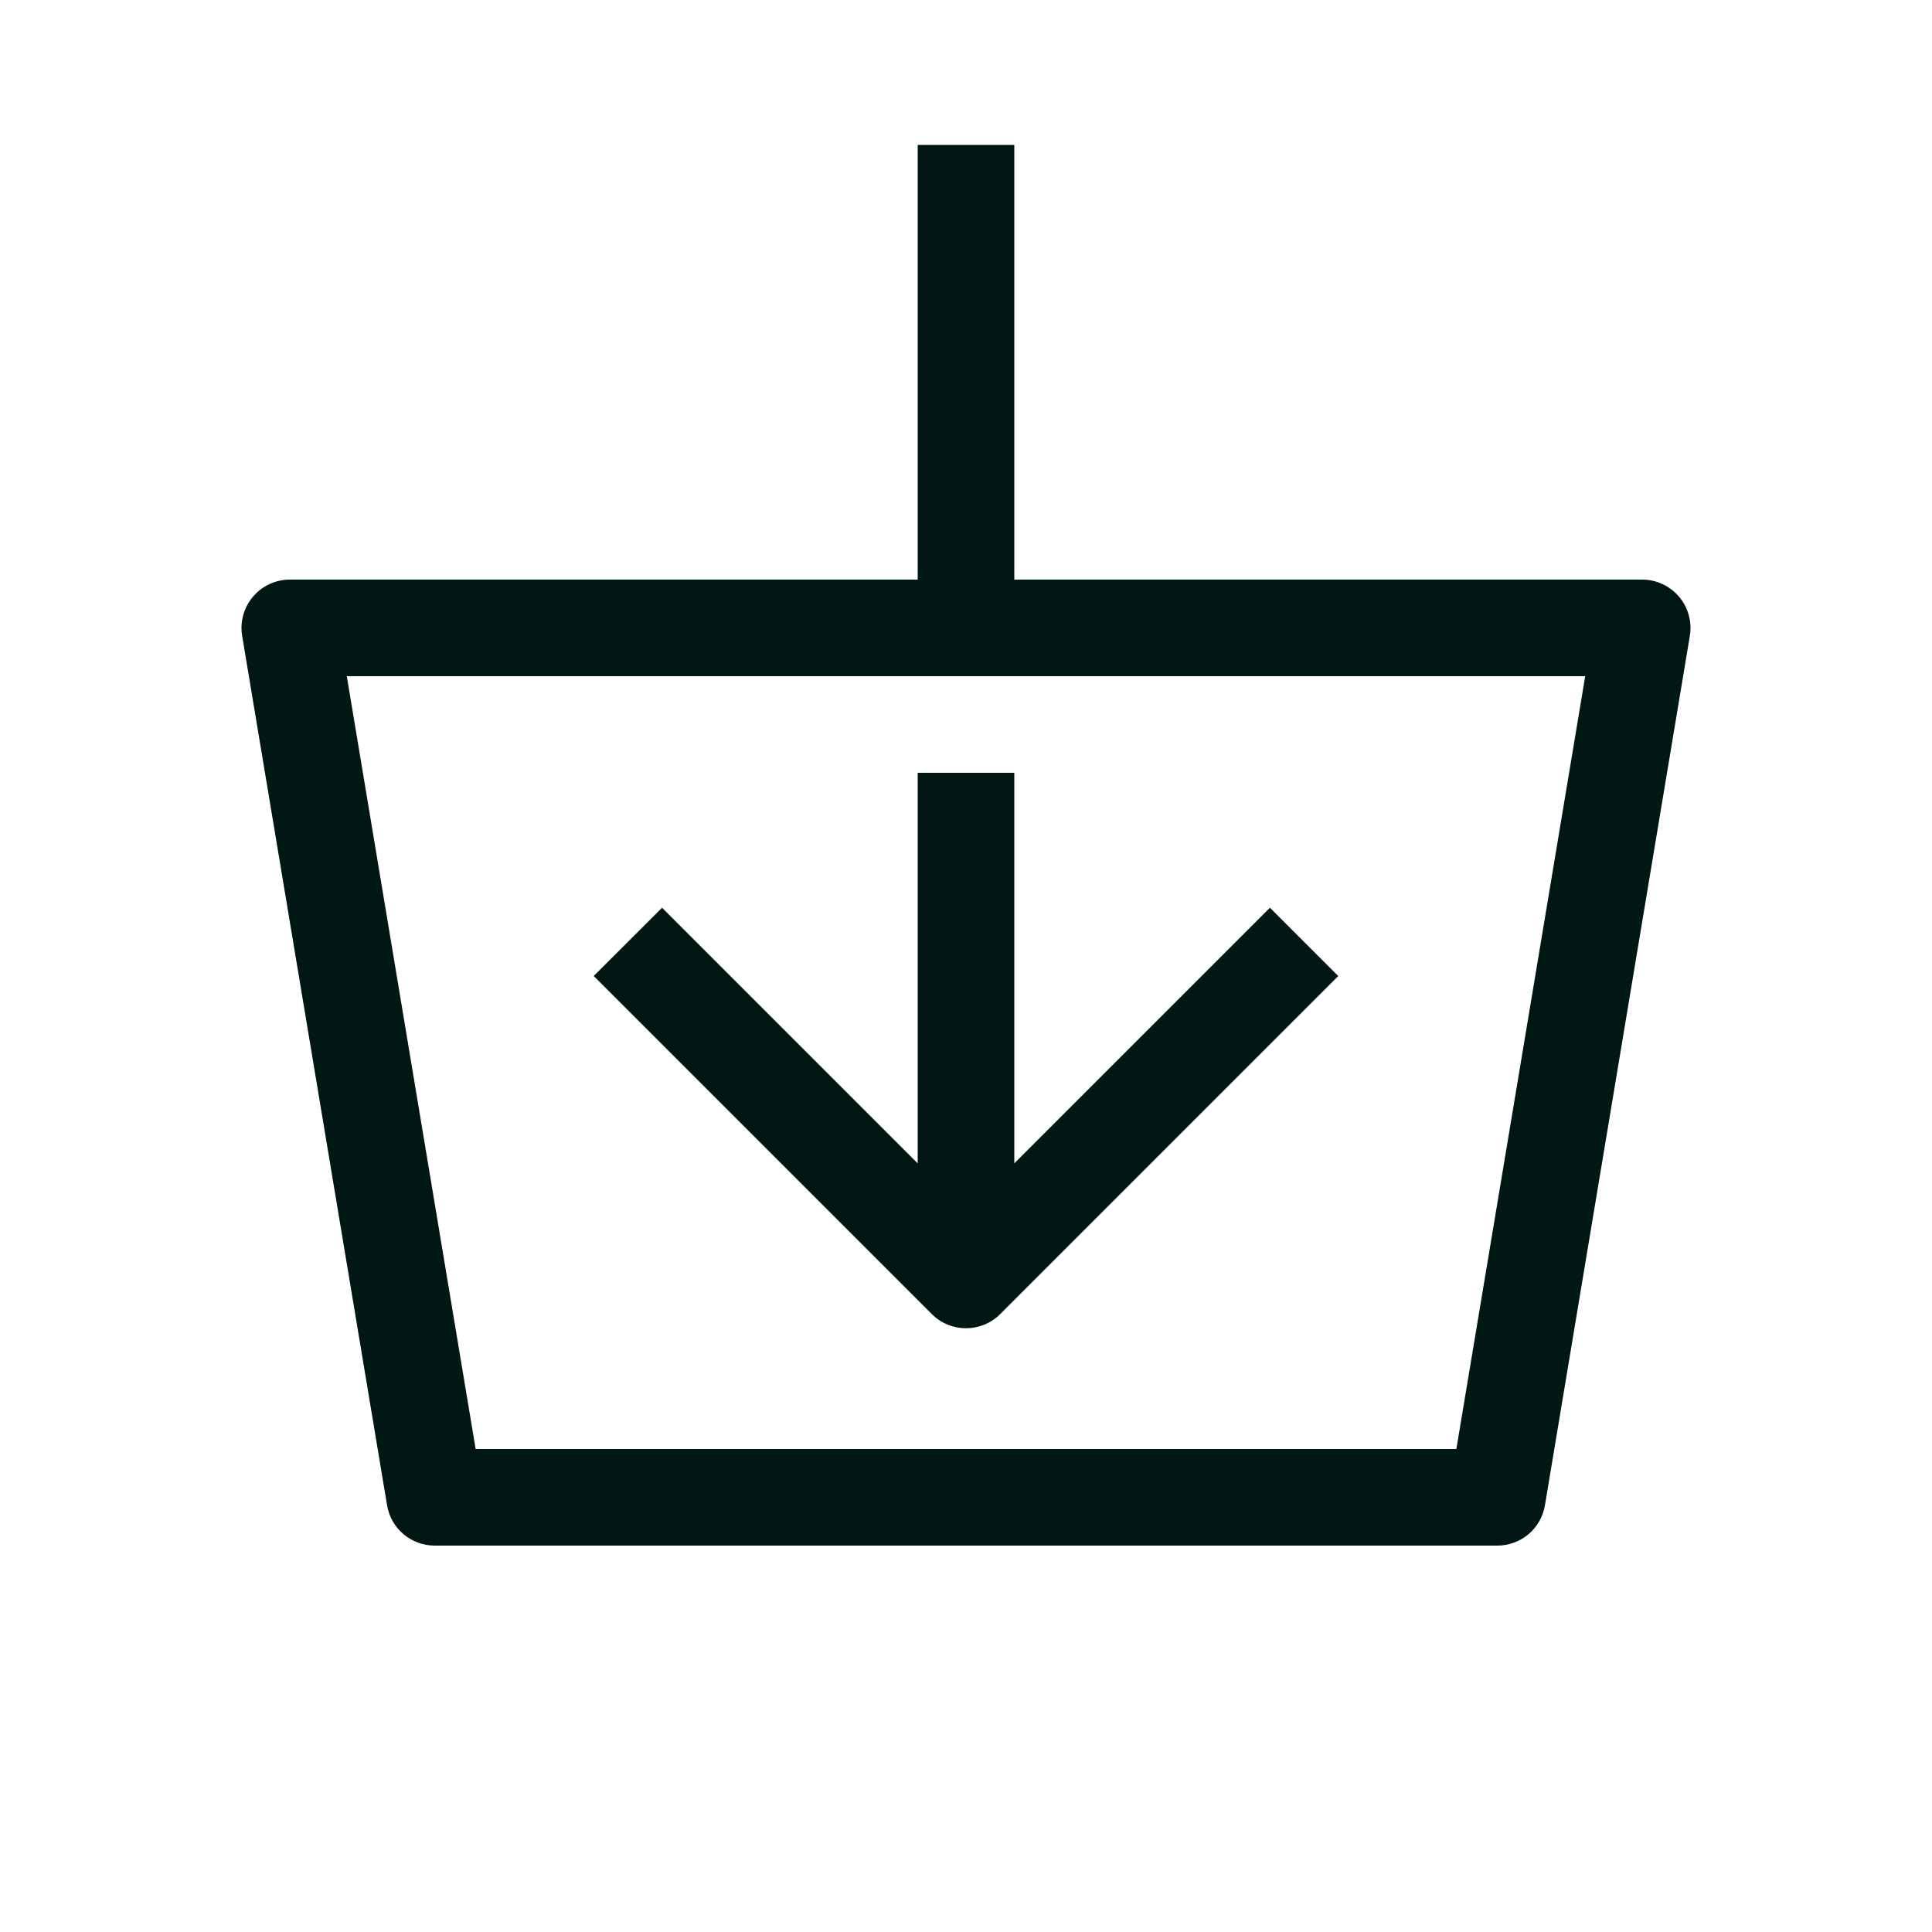
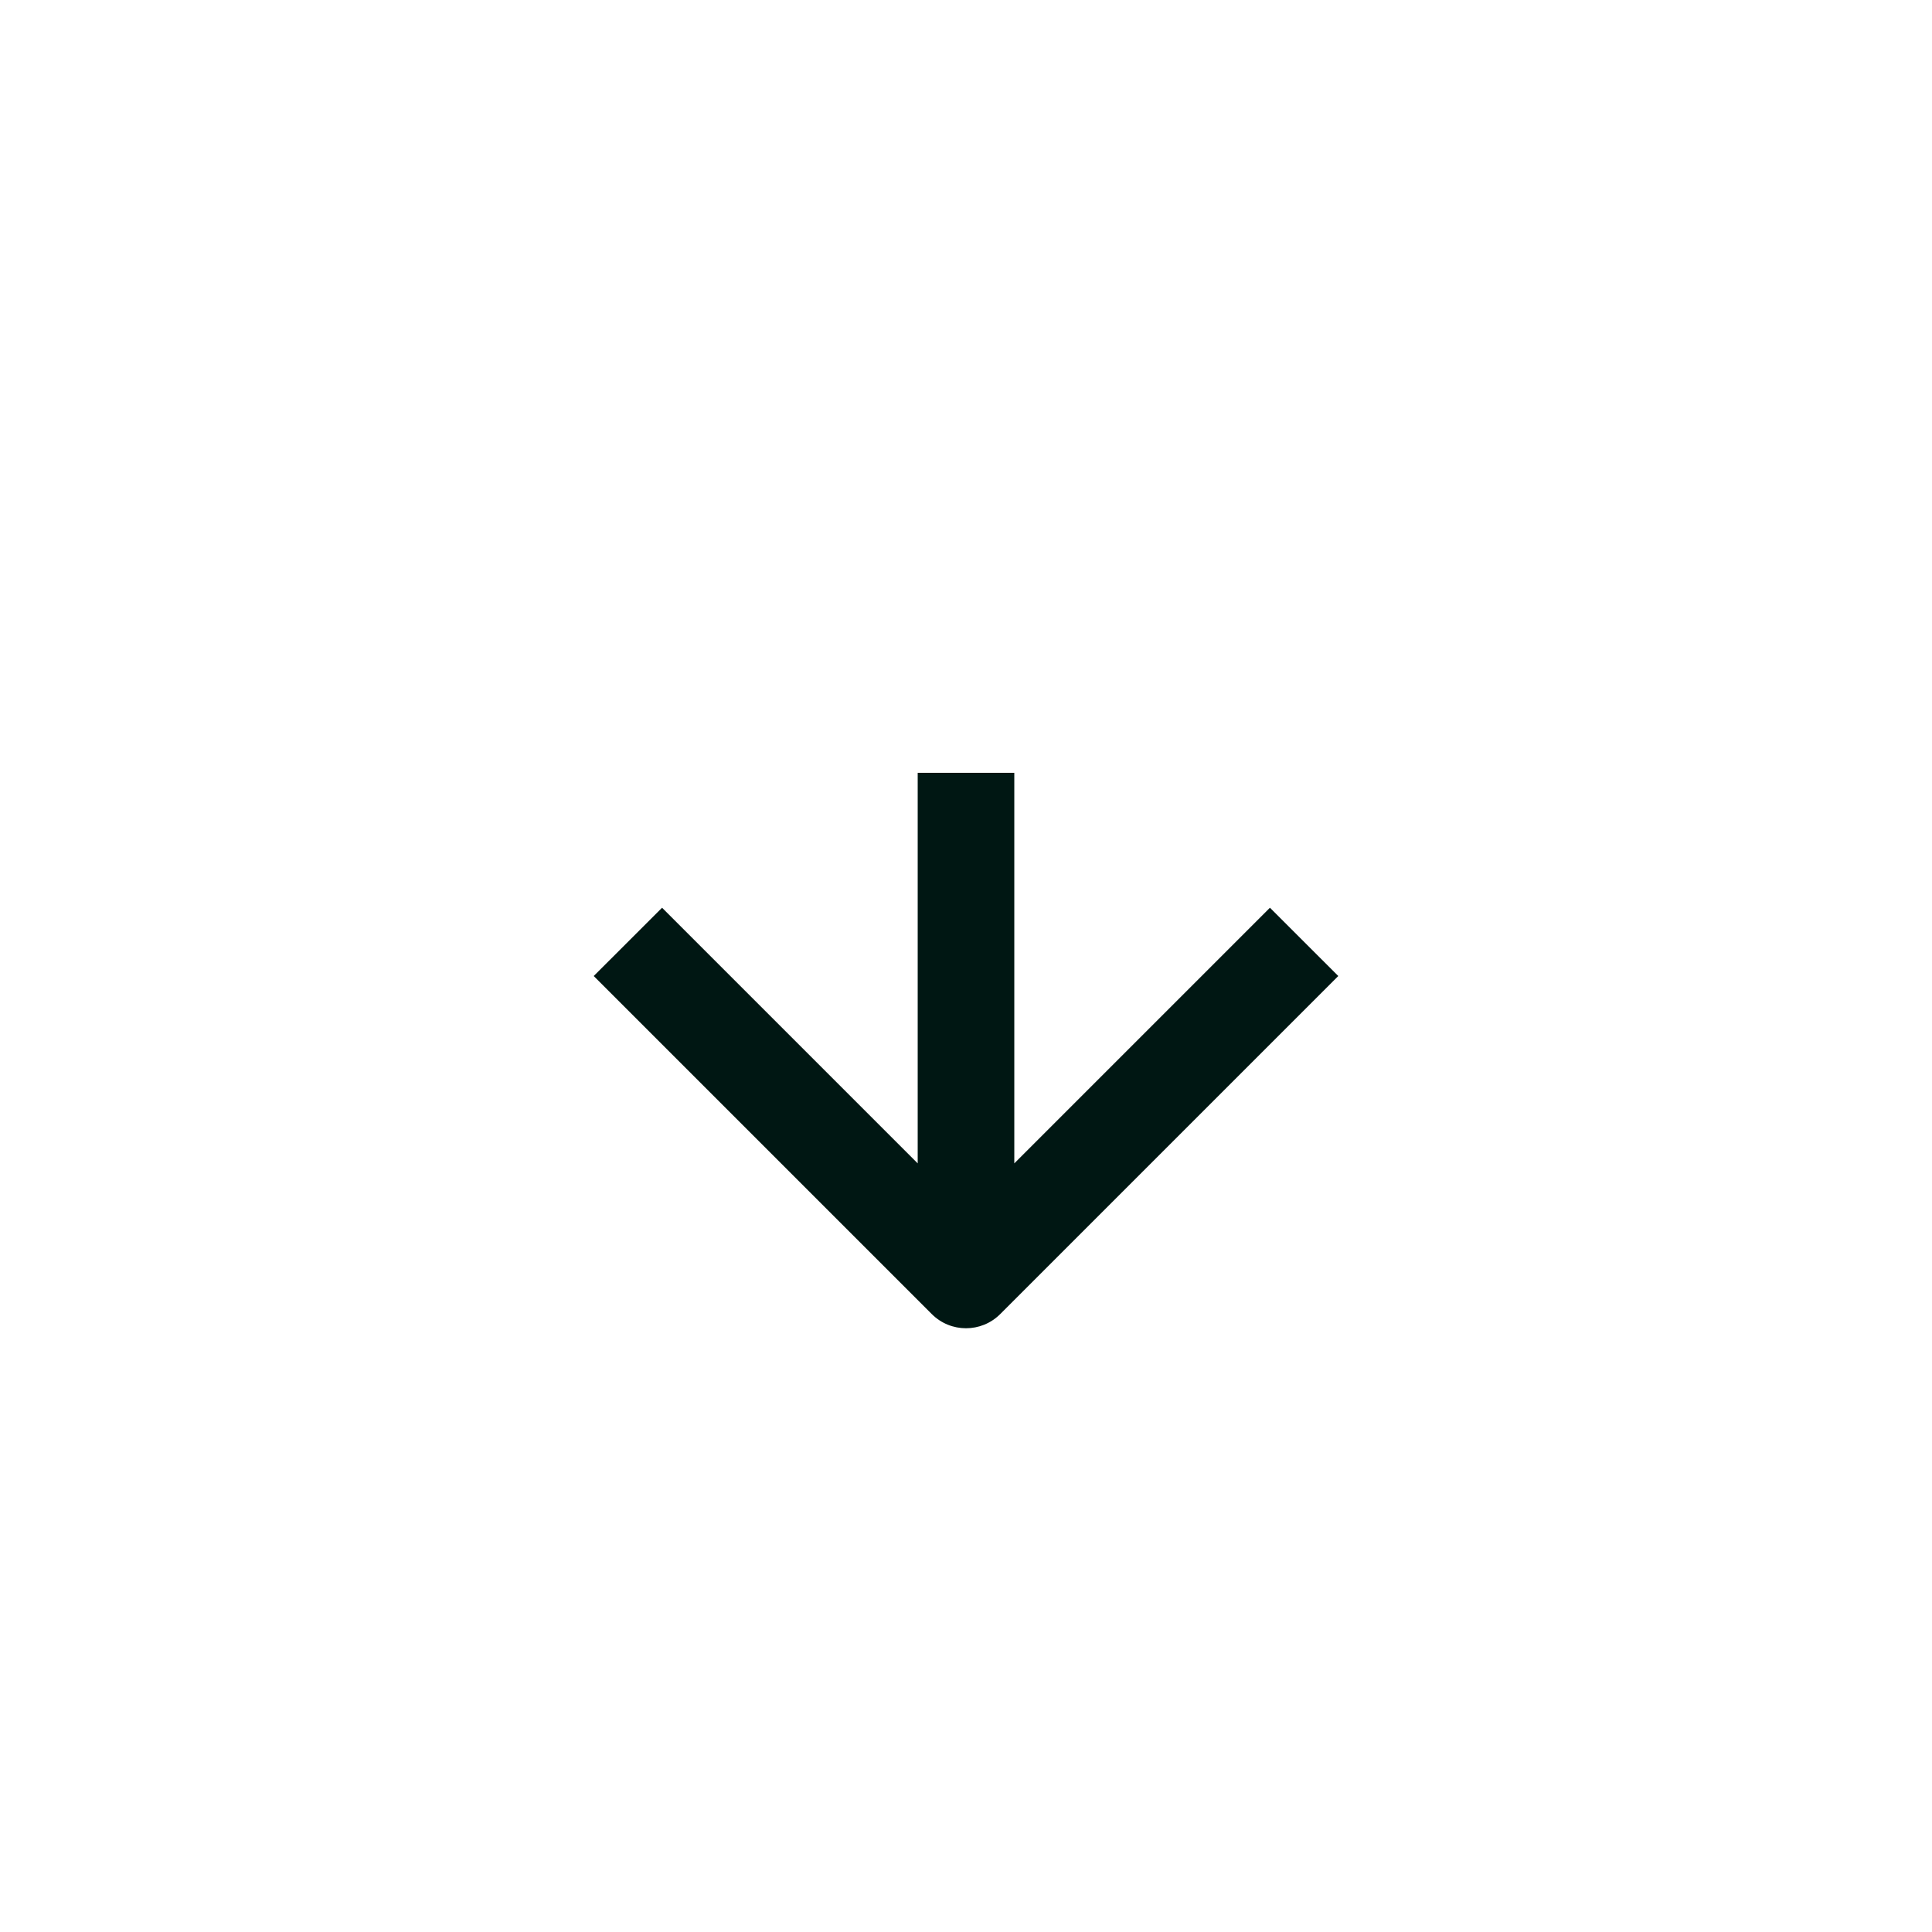
<svg xmlns="http://www.w3.org/2000/svg" width="32" height="32" viewBox="0 0 32 32" fill="none">
  <path d="M9.834 16.166L15.434 21.766C15.747 22.078 16.253 22.078 16.566 21.766L22.166 16.166L21.034 15.035L16.8 19.269V12.8H15.2V19.269L10.966 15.035L9.834 16.166Z" fill="#001713" />
-   <path fill-rule="evenodd" clip-rule="evenodd" d="M27.2 9.6H16.8V2.4H15.2V9.6H4.8C4.565 9.6 4.342 9.704 4.19 9.883C4.038 10.063 3.972 10.3 4.011 10.532L6.411 24.932C6.475 25.318 6.809 25.6 7.2 25.6H24.8C25.191 25.6 25.525 25.318 25.589 24.932L27.989 10.532C28.028 10.3 27.962 10.063 27.81 9.883C27.658 9.704 27.435 9.6 27.2 9.6ZM7.878 24L5.744 11.2H26.256L24.122 24H7.878Z" fill="#001713" />
</svg>